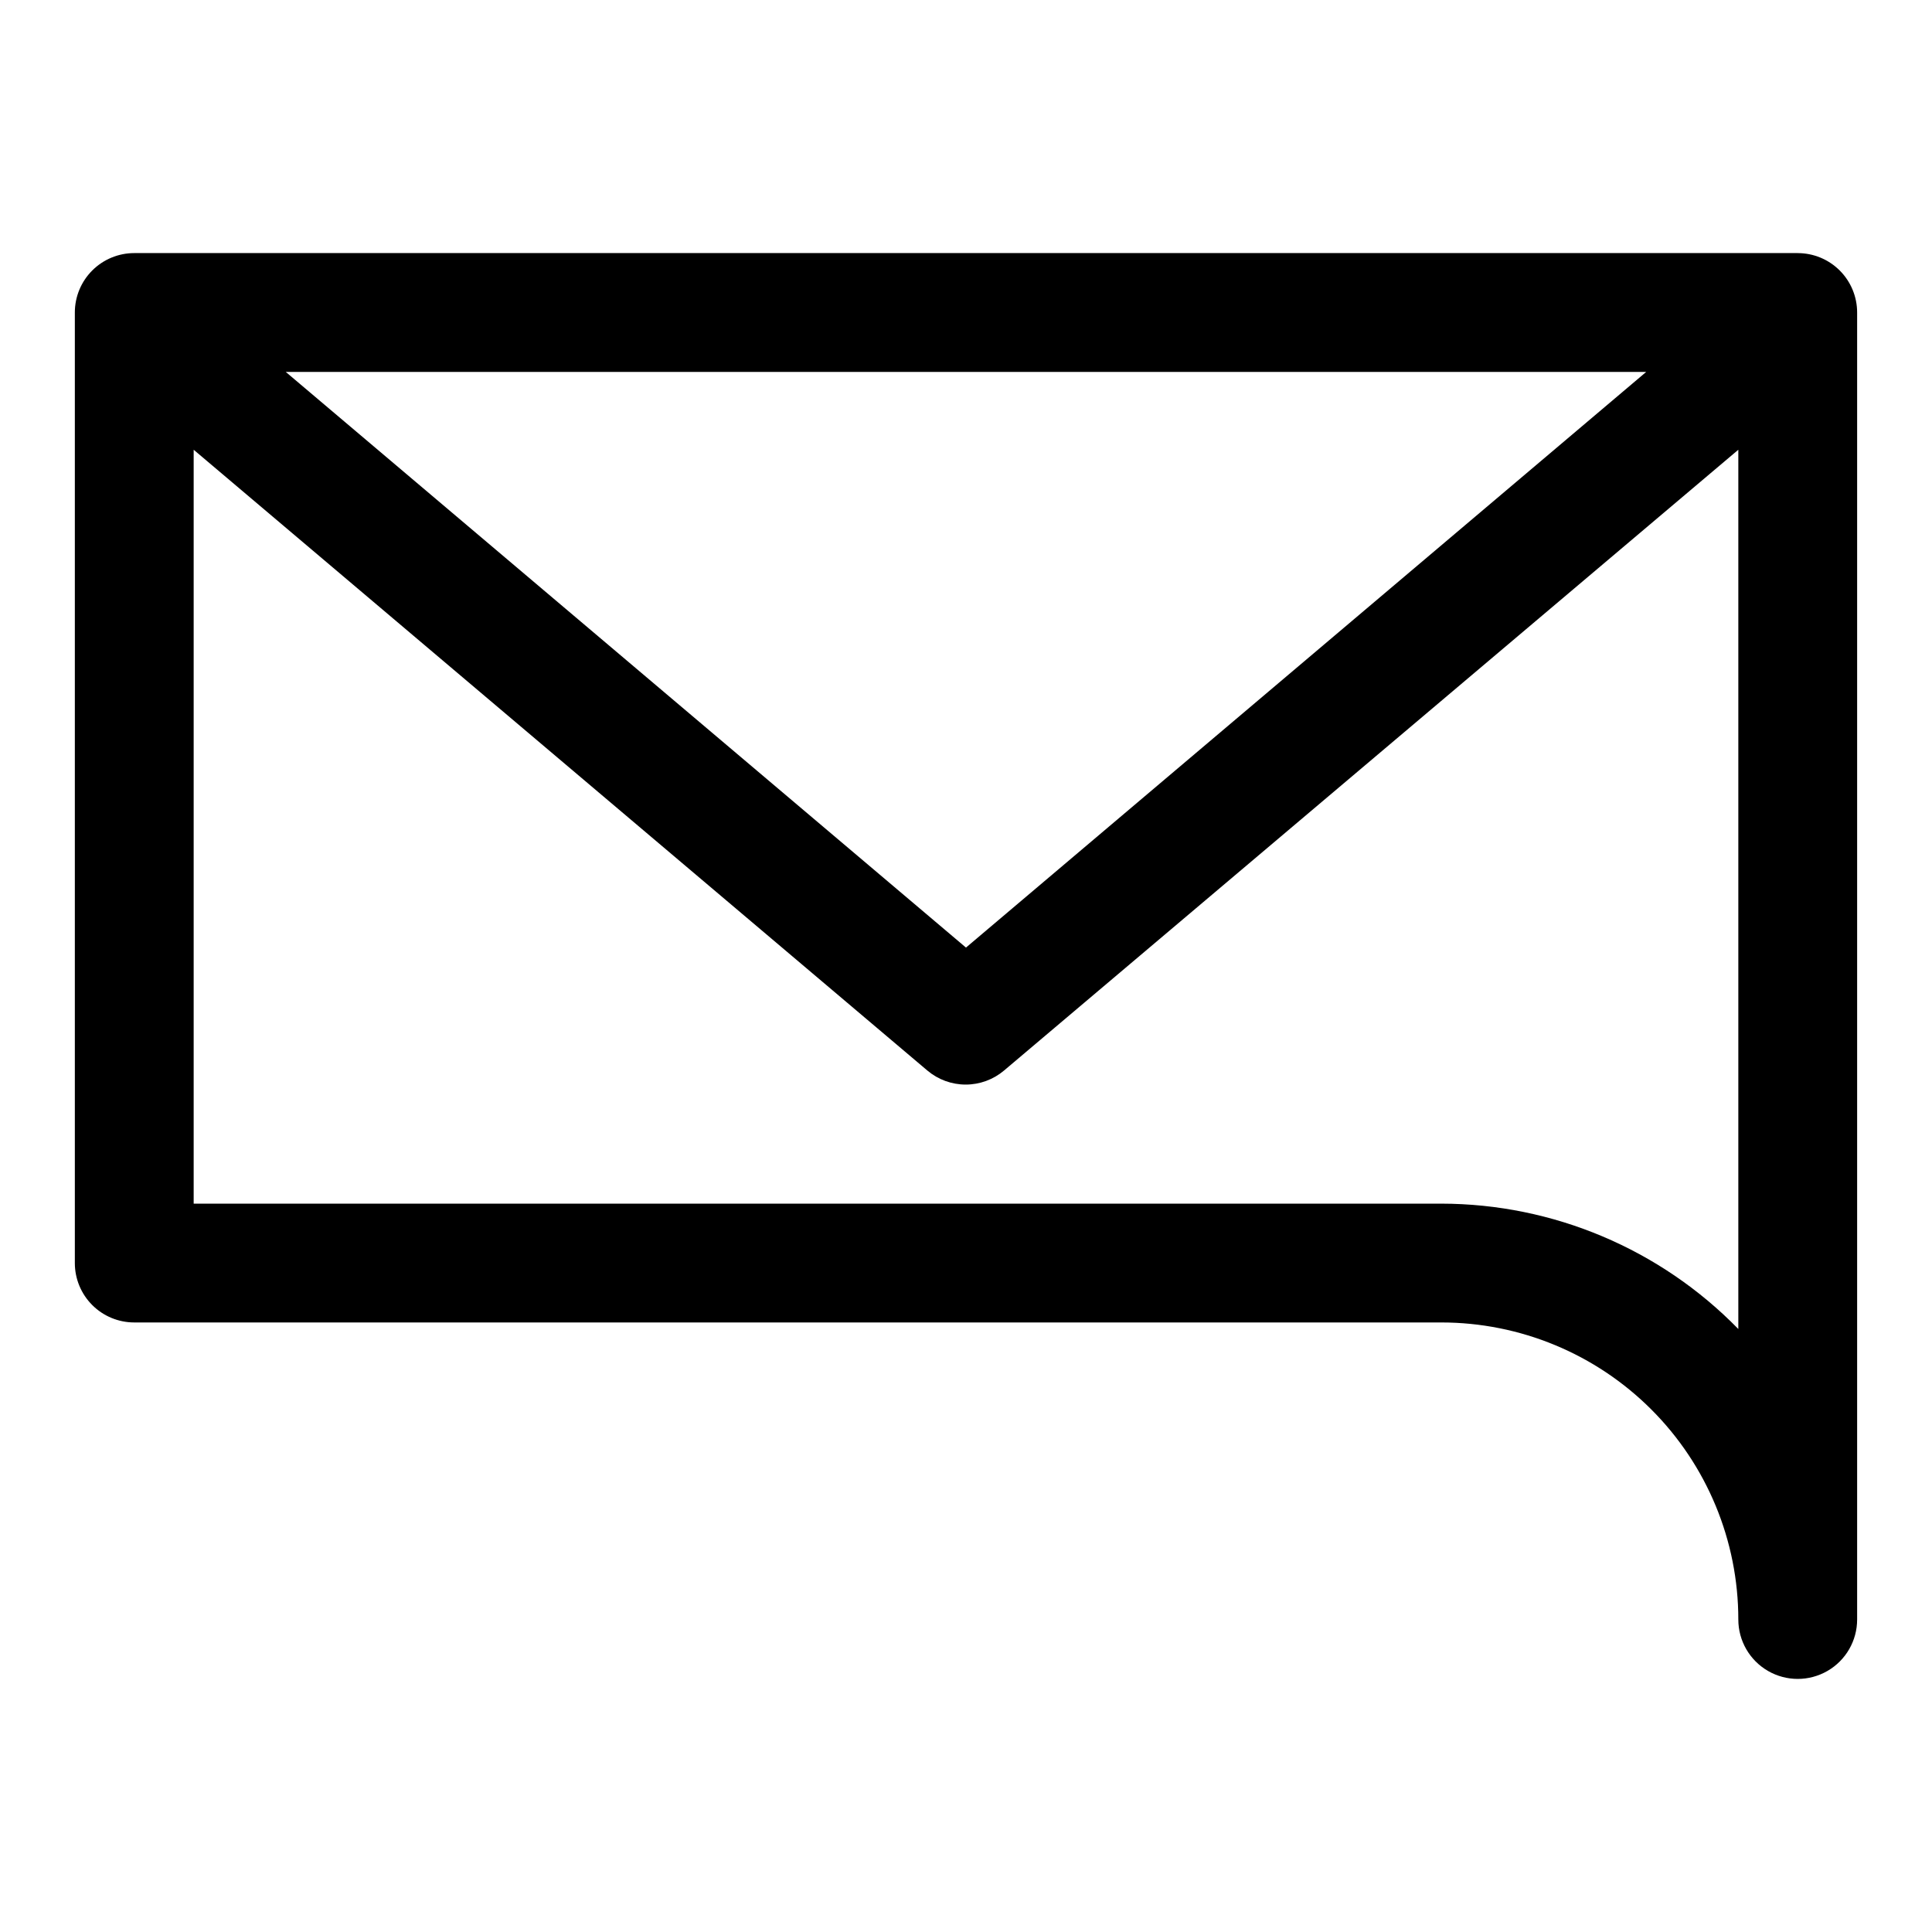
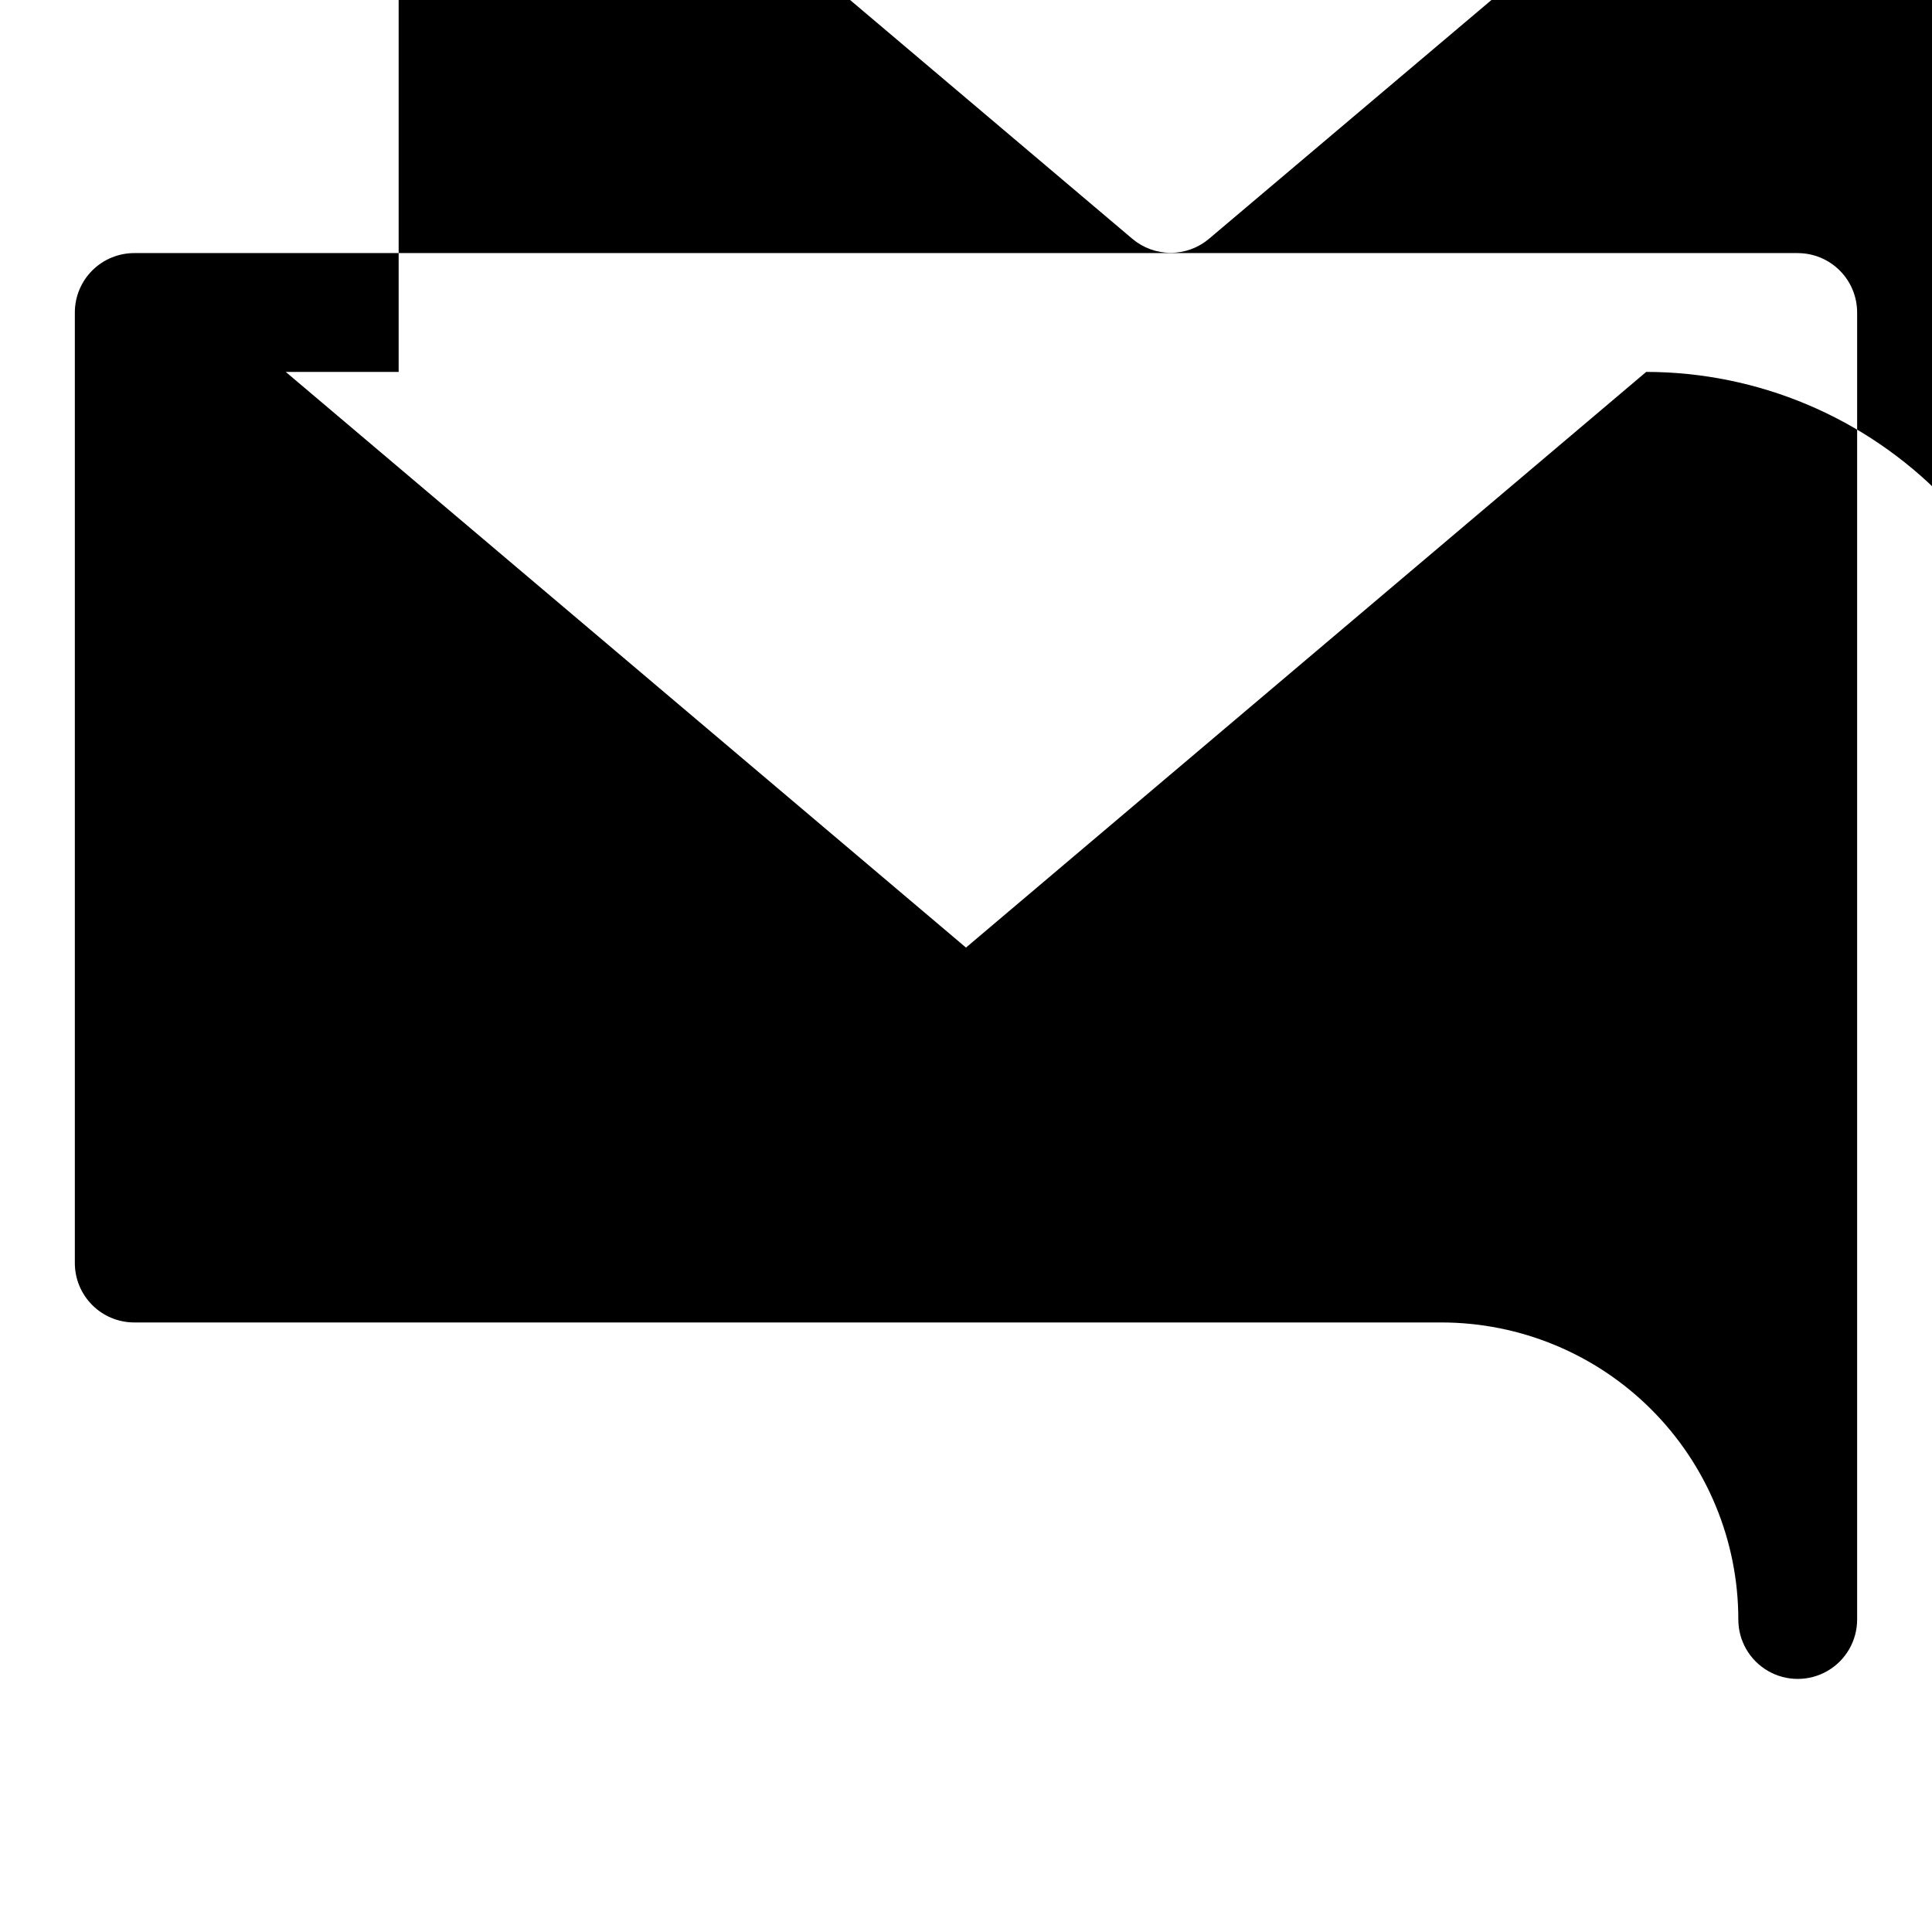
<svg xmlns="http://www.w3.org/2000/svg" fill="#000000" width="800px" height="800px" version="1.1" viewBox="144 144 512 512">
-   <path d="m620.41 211.07h-440.83c-4.176 0-8.18 1.66-11.133 4.609-2.953 2.953-4.613 6.957-4.613 11.133v251.91c0 4.176 1.66 8.18 4.613 11.133 2.953 2.953 6.957 4.609 11.133 4.609h346.37c20.879 0 40.902 8.297 55.664 23.059 14.766 14.762 23.059 34.785 23.059 55.664 0 5.625 3 10.82 7.871 13.633 4.871 2.812 10.871 2.812 15.746 0 4.871-2.812 7.871-8.008 7.871-13.633v-346.37c0-4.176-1.66-8.18-4.613-11.133-2.953-2.949-6.957-4.609-11.133-4.609zm-40.145 31.488-180.27 152.56-180.27-152.56zm-54.32 220.42h-330.62v-199.79l194.44 164.52c2.84 2.398 6.438 3.715 10.152 3.715 3.719 0 7.316-1.316 10.156-3.715l194.6-164.52v233.01c-20.707-21.211-49.082-33.184-78.723-33.219z" />
+   <path d="m620.41 211.07h-440.83c-4.176 0-8.18 1.66-11.133 4.609-2.953 2.953-4.613 6.957-4.613 11.133v251.91c0 4.176 1.66 8.18 4.613 11.133 2.953 2.953 6.957 4.609 11.133 4.609h346.37c20.879 0 40.902 8.297 55.664 23.059 14.766 14.762 23.059 34.785 23.059 55.664 0 5.625 3 10.82 7.871 13.633 4.871 2.812 10.871 2.812 15.746 0 4.871-2.812 7.871-8.008 7.871-13.633v-346.37c0-4.176-1.66-8.18-4.613-11.133-2.953-2.949-6.957-4.609-11.133-4.609zm-40.145 31.488-180.27 152.56-180.27-152.56zh-330.62v-199.79l194.44 164.52c2.84 2.398 6.438 3.715 10.152 3.715 3.719 0 7.316-1.316 10.156-3.715l194.6-164.52v233.01c-20.707-21.211-49.082-33.184-78.723-33.219z" />
</svg>